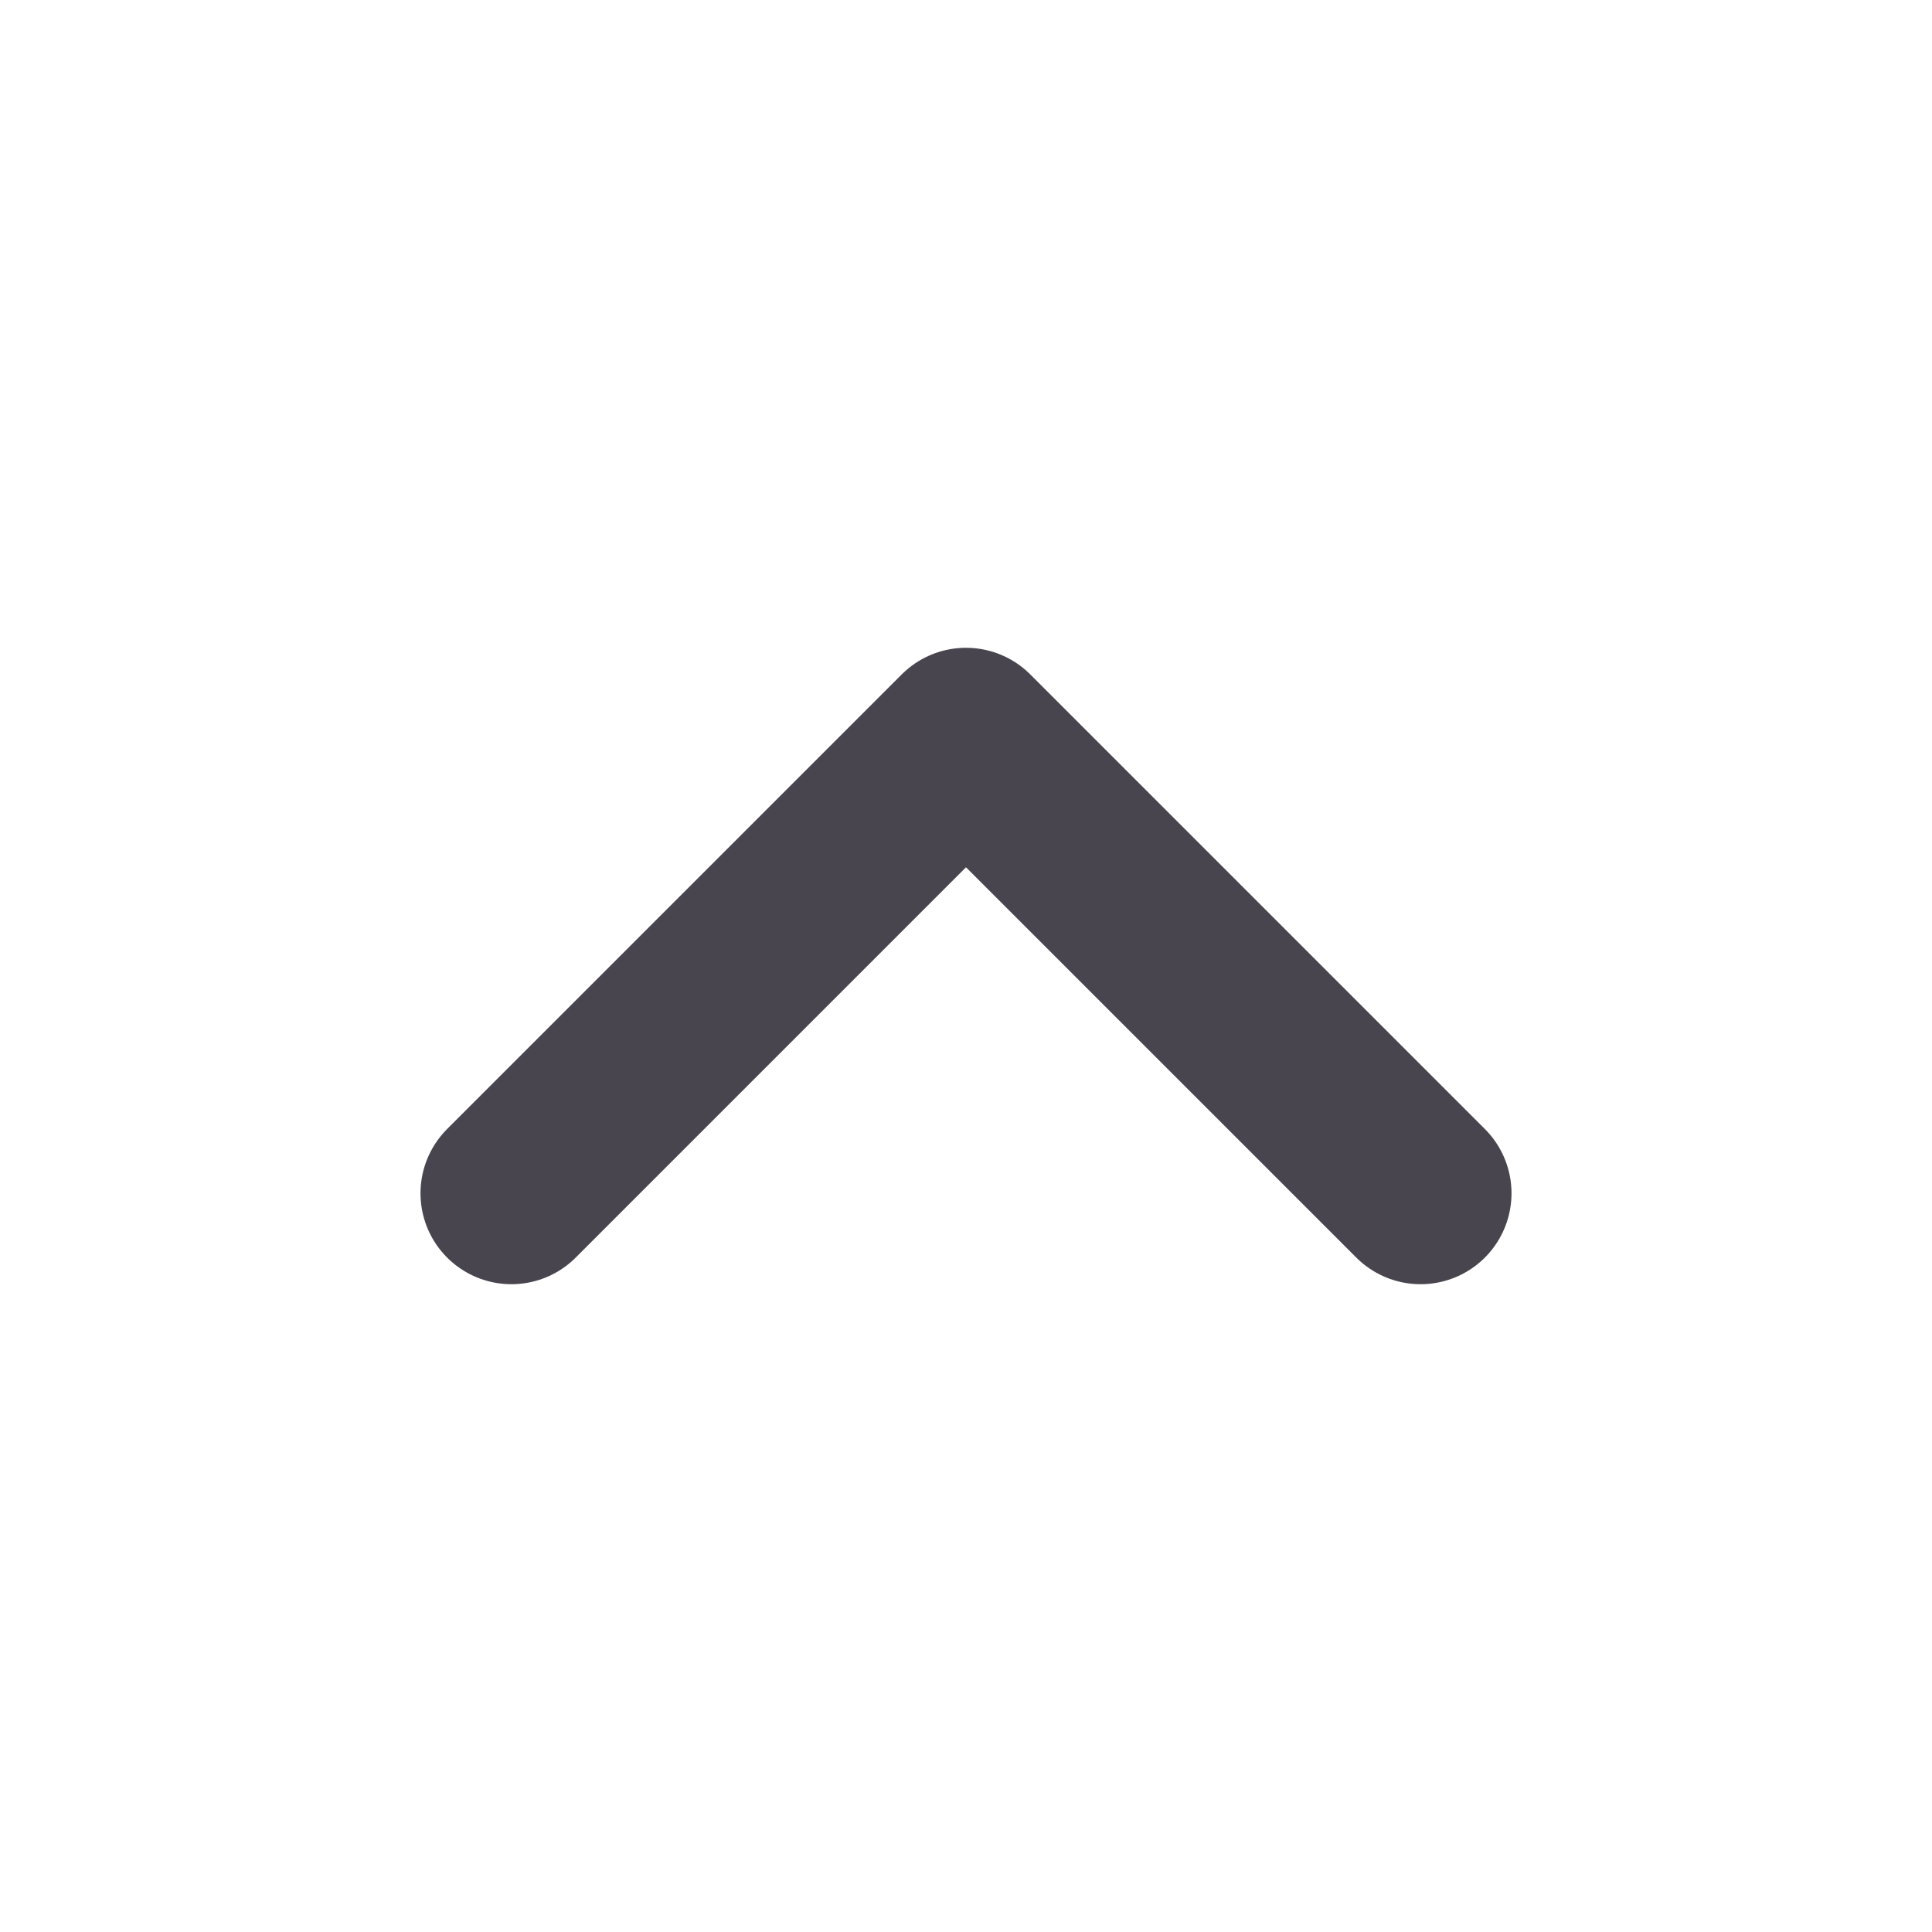
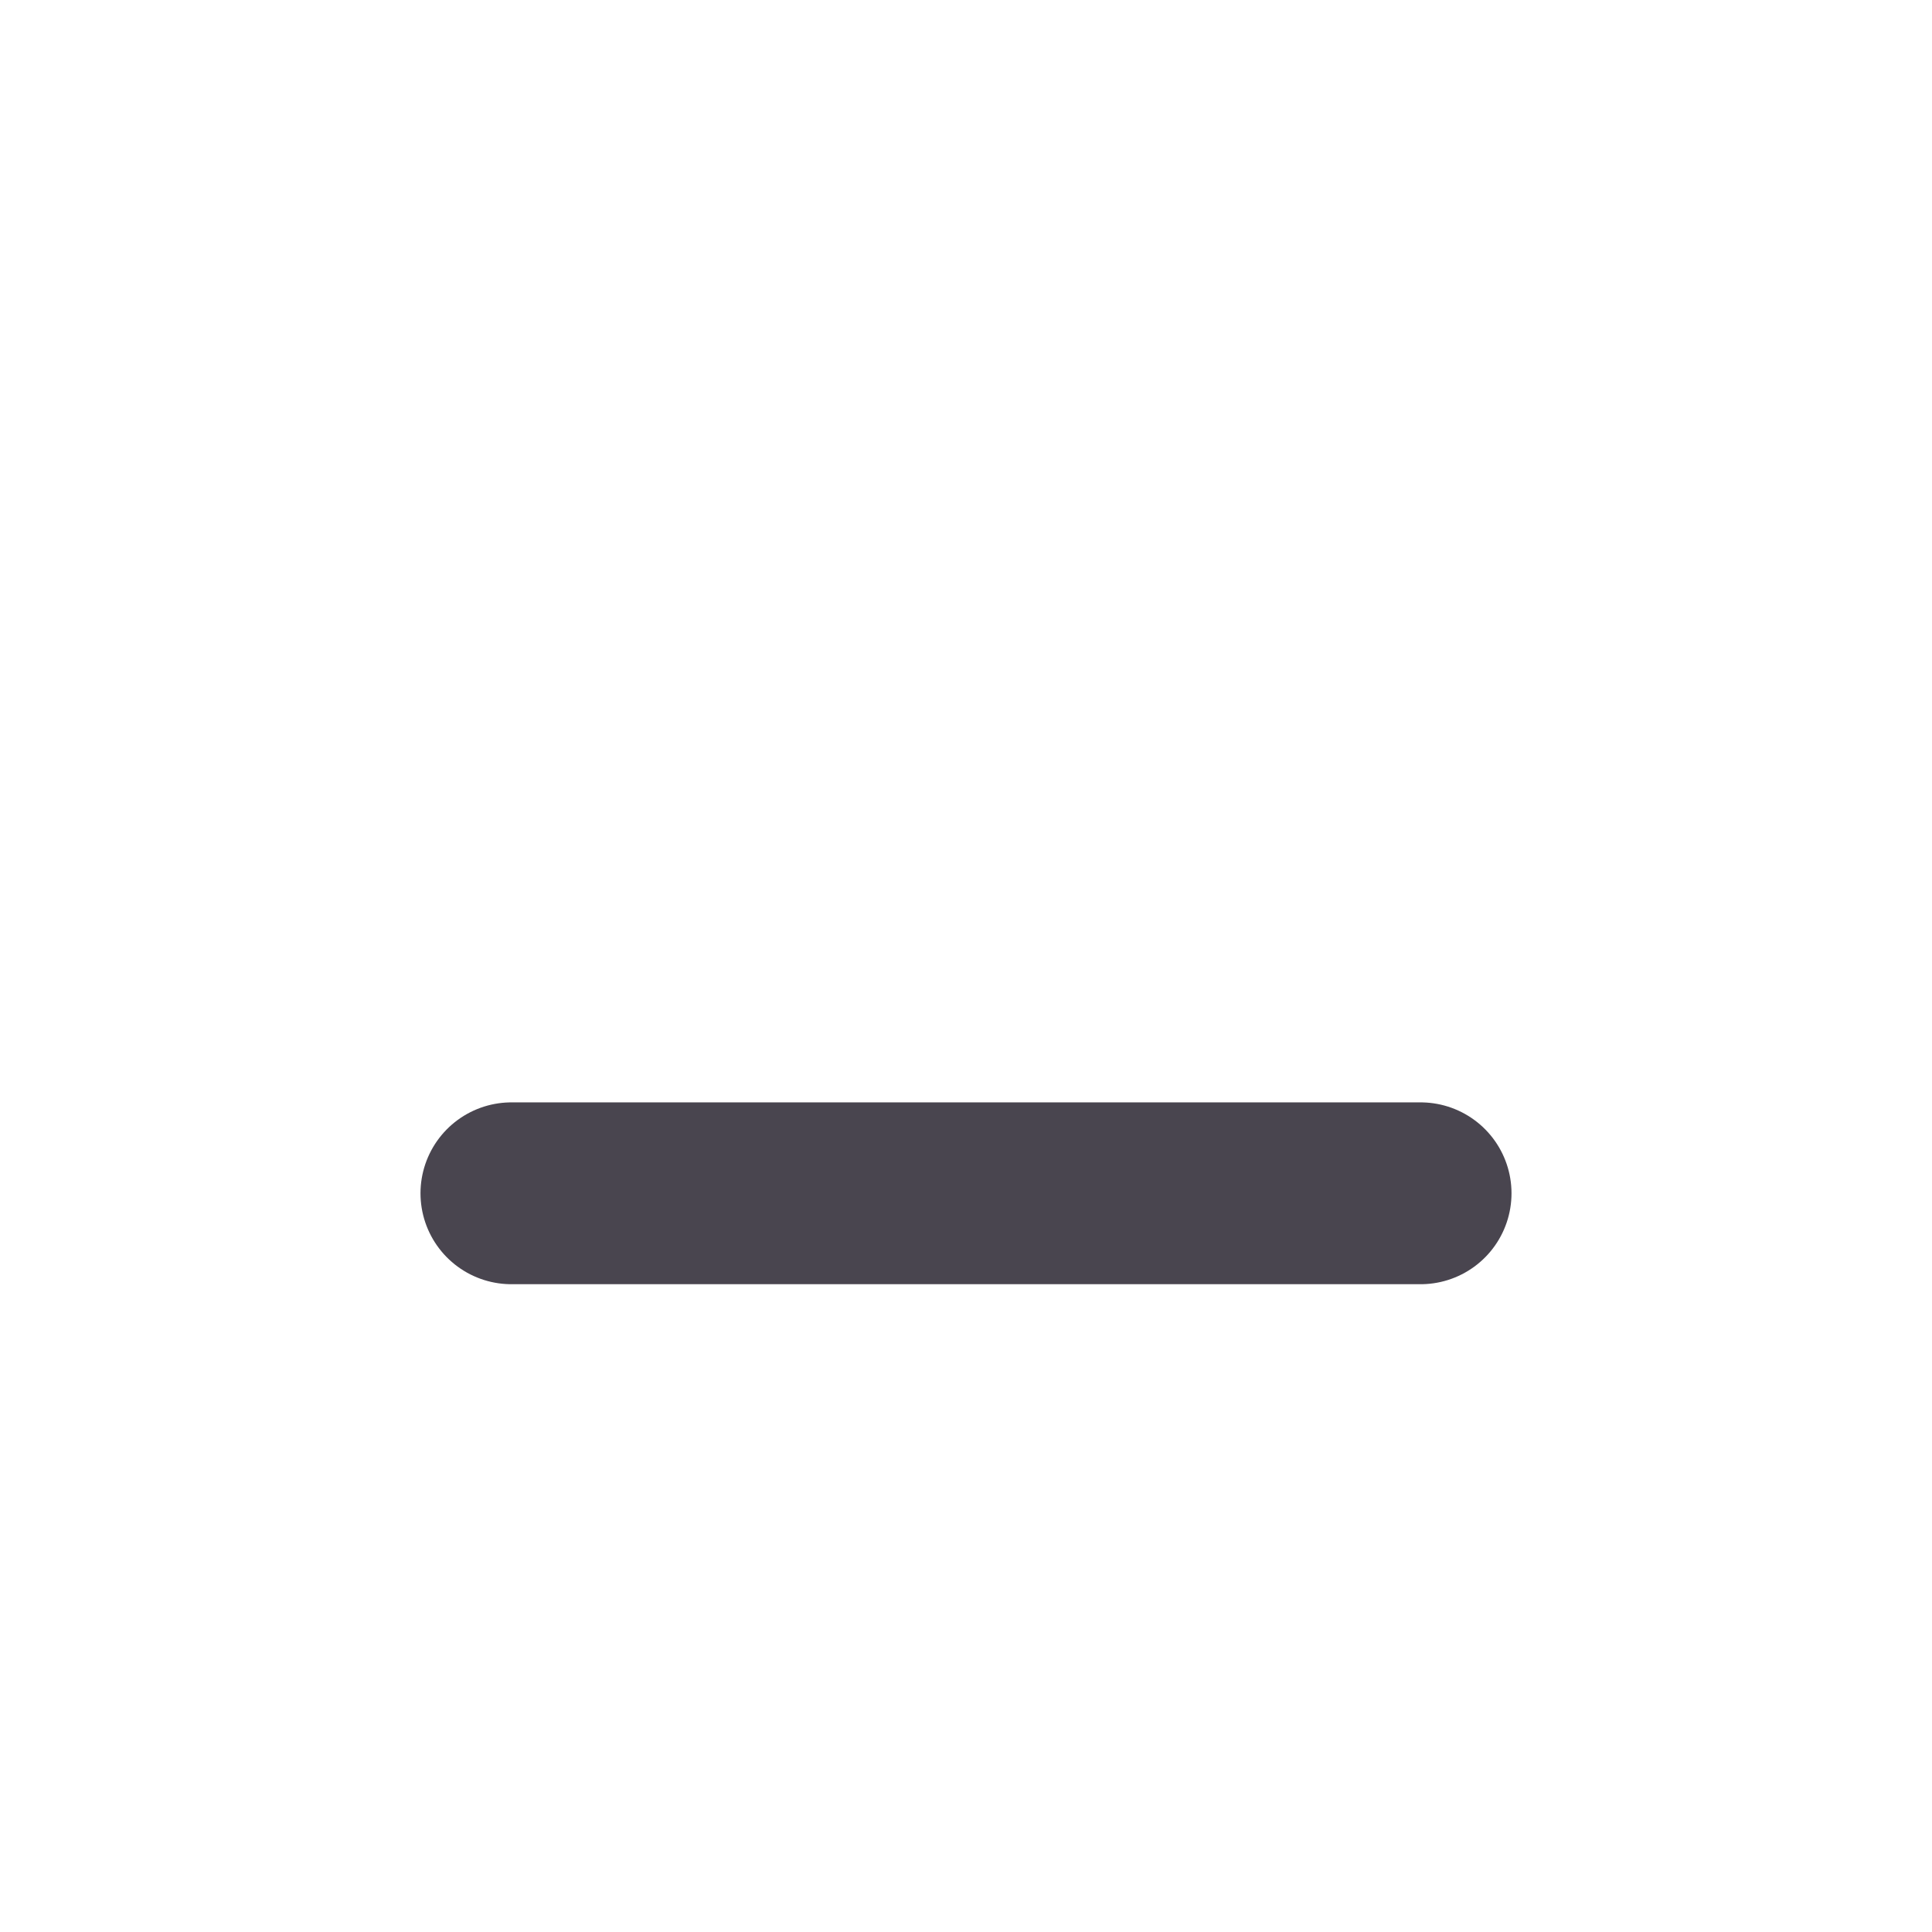
<svg xmlns="http://www.w3.org/2000/svg" width="17" height="17" viewBox="0 0 17 17" fill="none">
-   <path d="M12.5 10.5L8.5 6.5L4.5 10.5" stroke="#49454F" stroke-width="1.6" stroke-linecap="round" stroke-linejoin="round" />
+   <path d="M12.5 10.5L4.5 10.5" stroke="#49454F" stroke-width="1.6" stroke-linecap="round" stroke-linejoin="round" />
</svg>